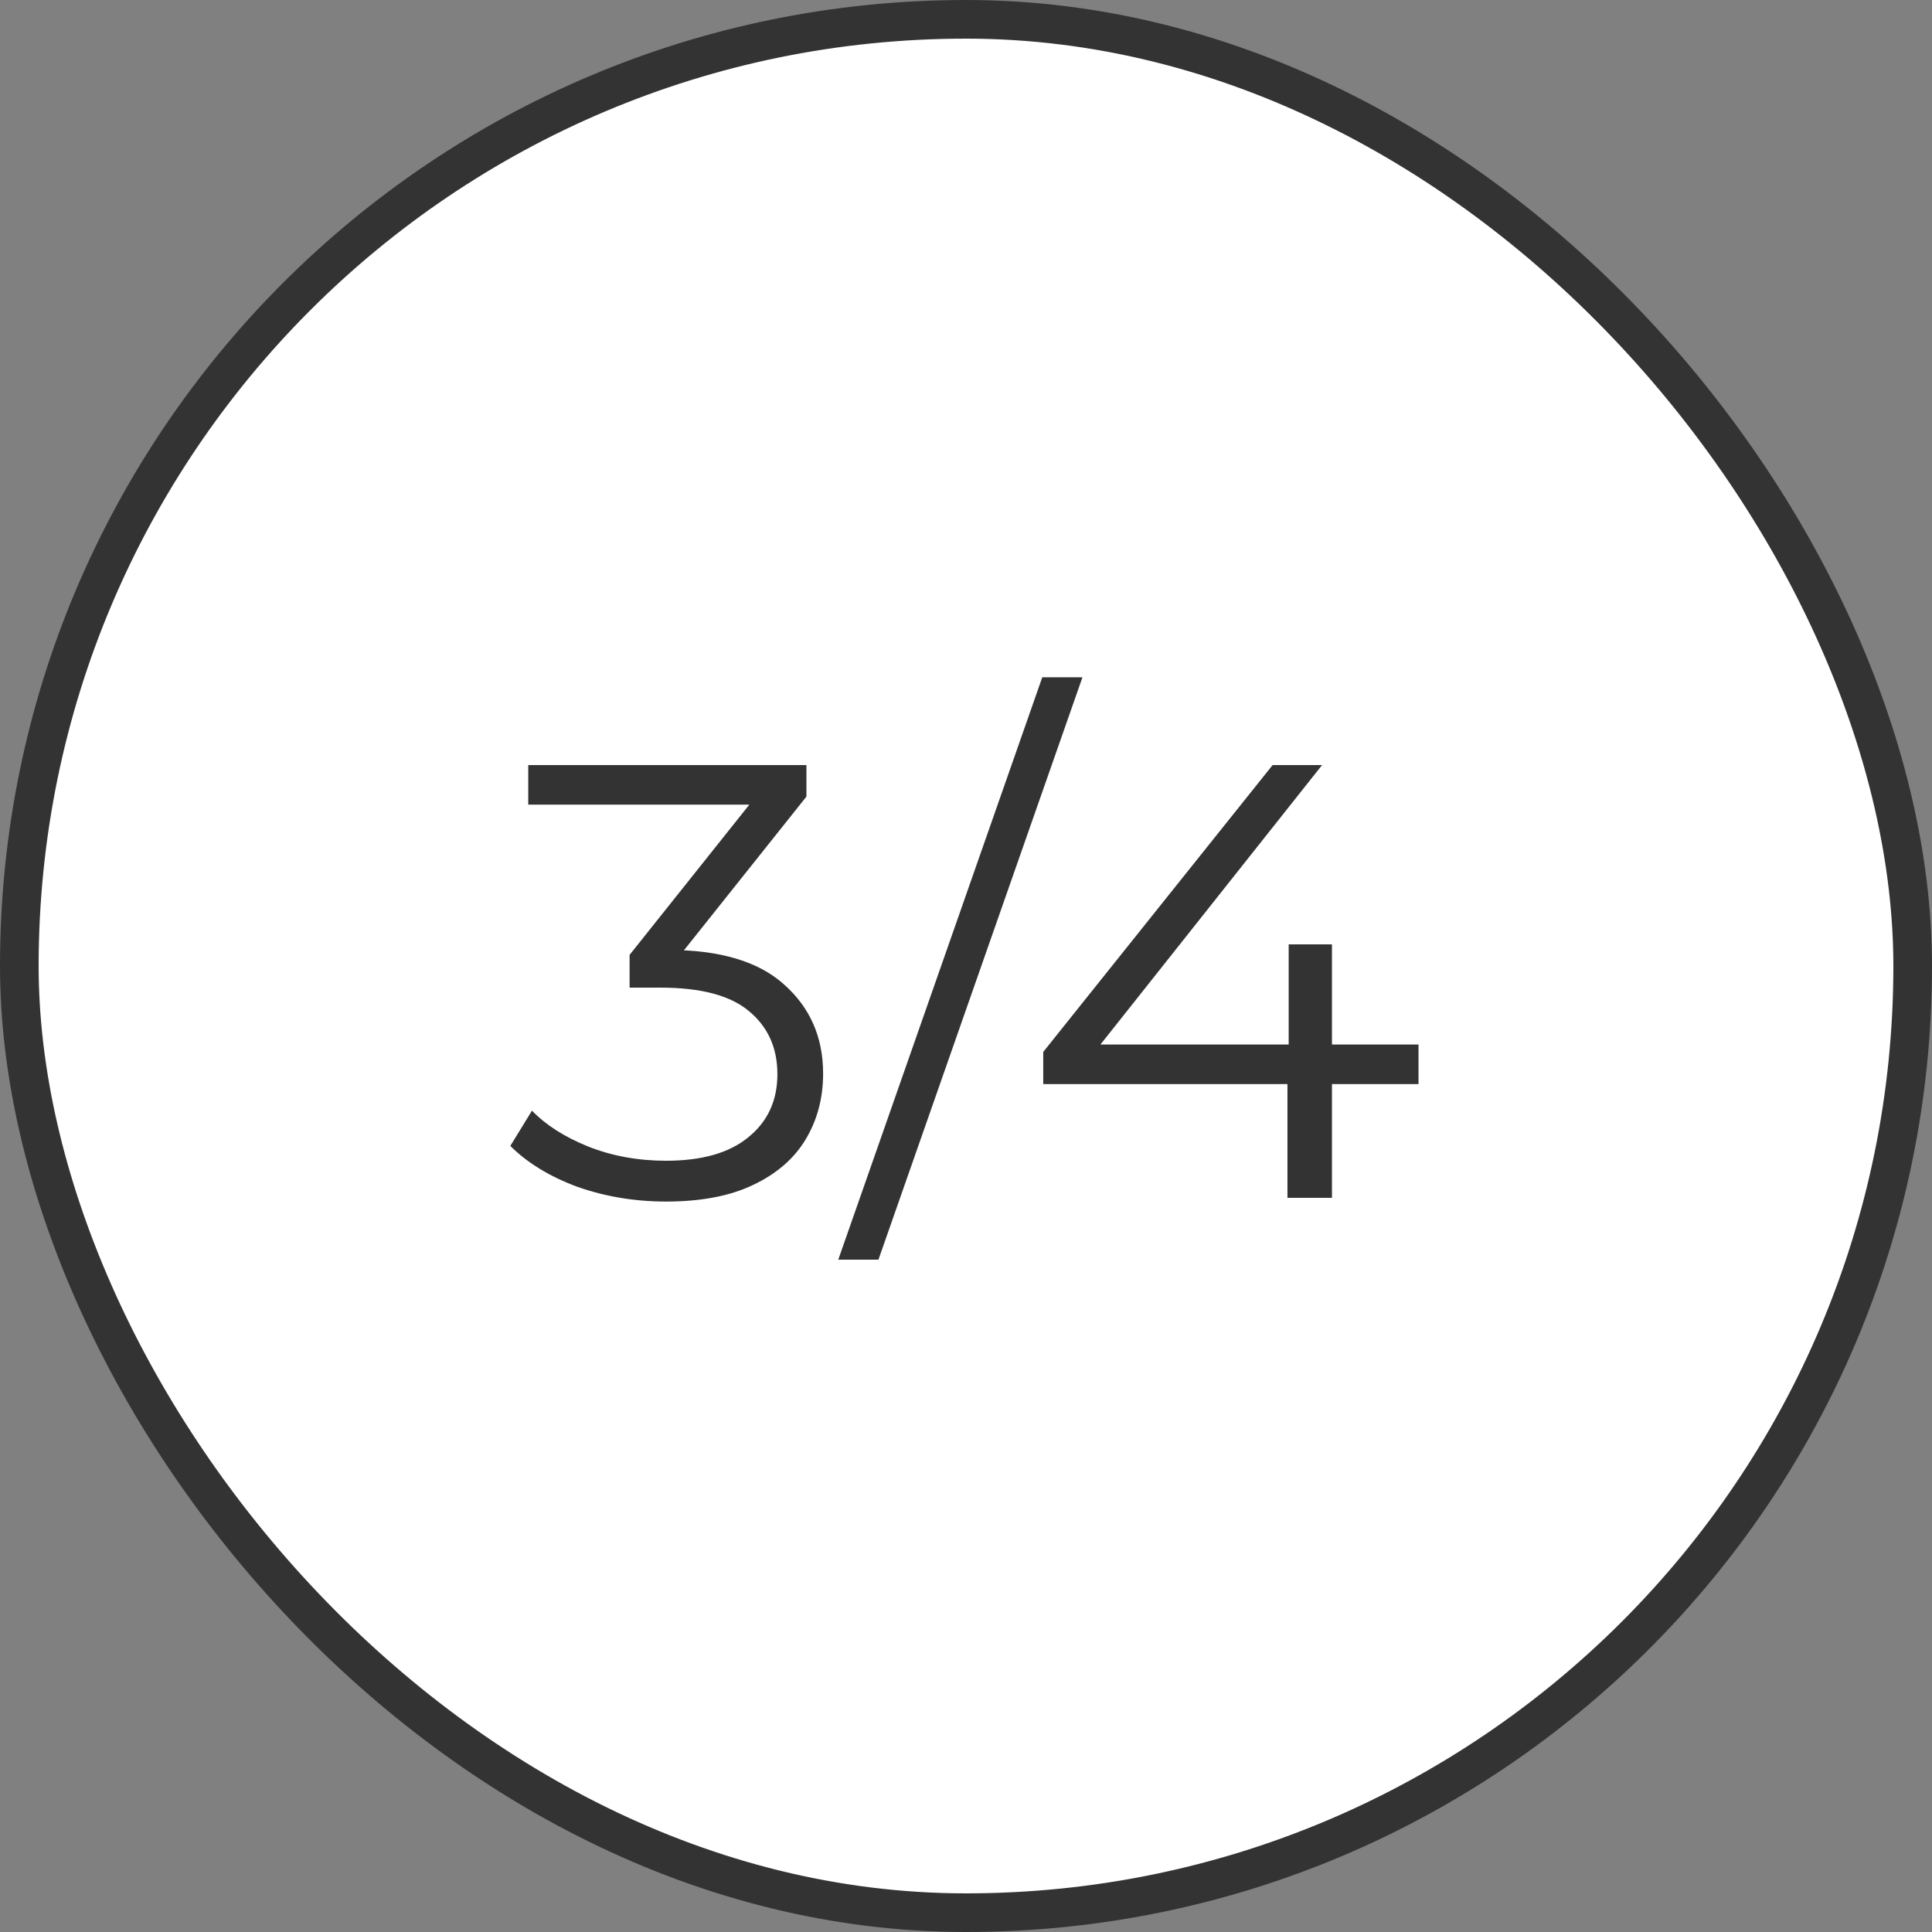
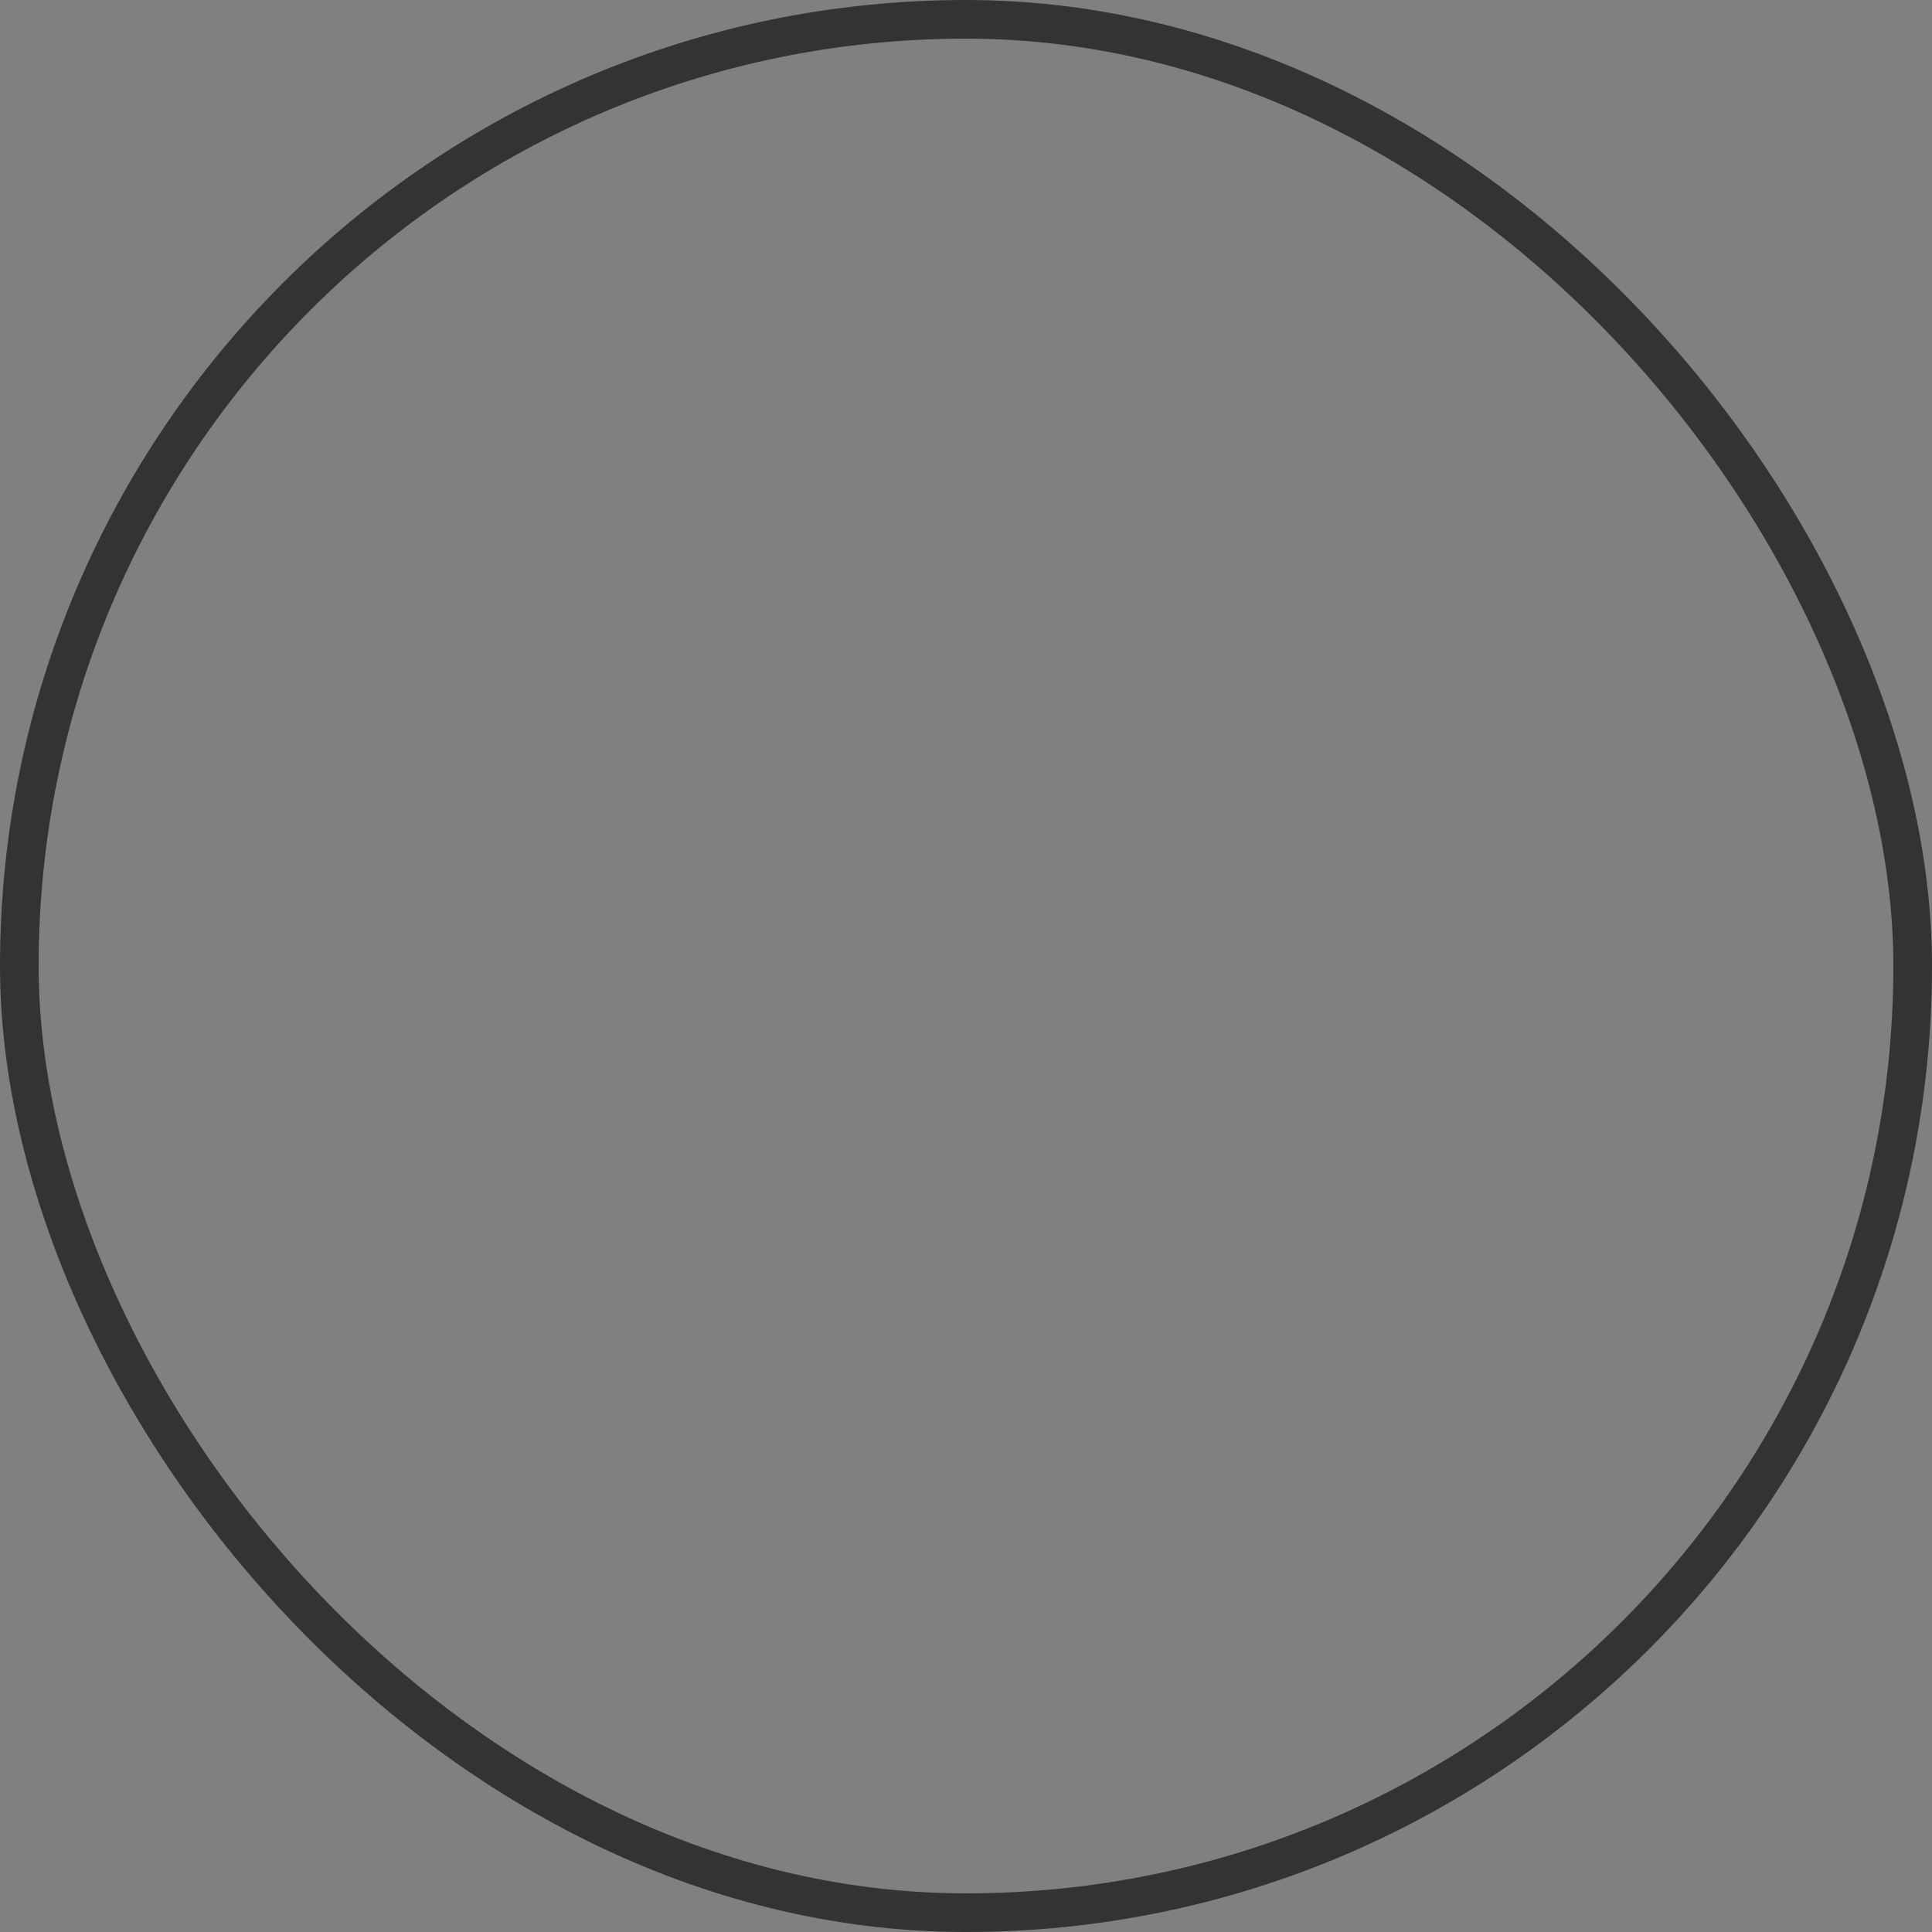
<svg xmlns="http://www.w3.org/2000/svg" width="50" height="50" viewBox="0 0 50 50" fill="none">
  <rect x="0" y="0" width="50" height="50" fill="#808080" stroke="none" />
-   <rect x="0.5" y="0.5" width="49" height="49" rx="24.5" fill="white" />
  <rect x="0.5" y="0.5" width="49" height="49" rx="24.5" stroke="#333333" />
-   <path d="M17.238 31.096C16.428 31.096 15.66 30.968 14.934 30.712C14.22 30.445 13.644 30.093 13.207 29.656L13.767 28.744C14.129 29.117 14.614 29.427 15.223 29.672C15.841 29.917 16.513 30.04 17.238 30.04C18.166 30.04 18.876 29.837 19.366 29.432C19.868 29.027 20.119 28.483 20.119 27.8C20.119 27.117 19.873 26.573 19.383 26.168C18.902 25.763 18.14 25.56 17.095 25.56H16.294V24.712L19.75 20.376L19.91 20.824H13.671V19.8H20.87V20.616L17.415 24.952L16.855 24.584H17.287C18.631 24.584 19.633 24.883 20.294 25.48C20.966 26.077 21.302 26.845 21.302 27.784C21.302 28.413 21.153 28.979 20.855 29.48C20.556 29.981 20.102 30.376 19.494 30.664C18.897 30.952 18.145 31.096 17.238 31.096ZM21.694 32.6L26.974 17.528H28.014L22.734 32.6H21.694ZM26.999 28.056V27.224L32.935 19.8H34.215L28.327 27.224L27.703 27.032H36.711V28.056H26.999ZM33.319 31V28.056L33.351 27.032V24.44H34.471V31H33.319Z" fill="#333333" />
</svg>